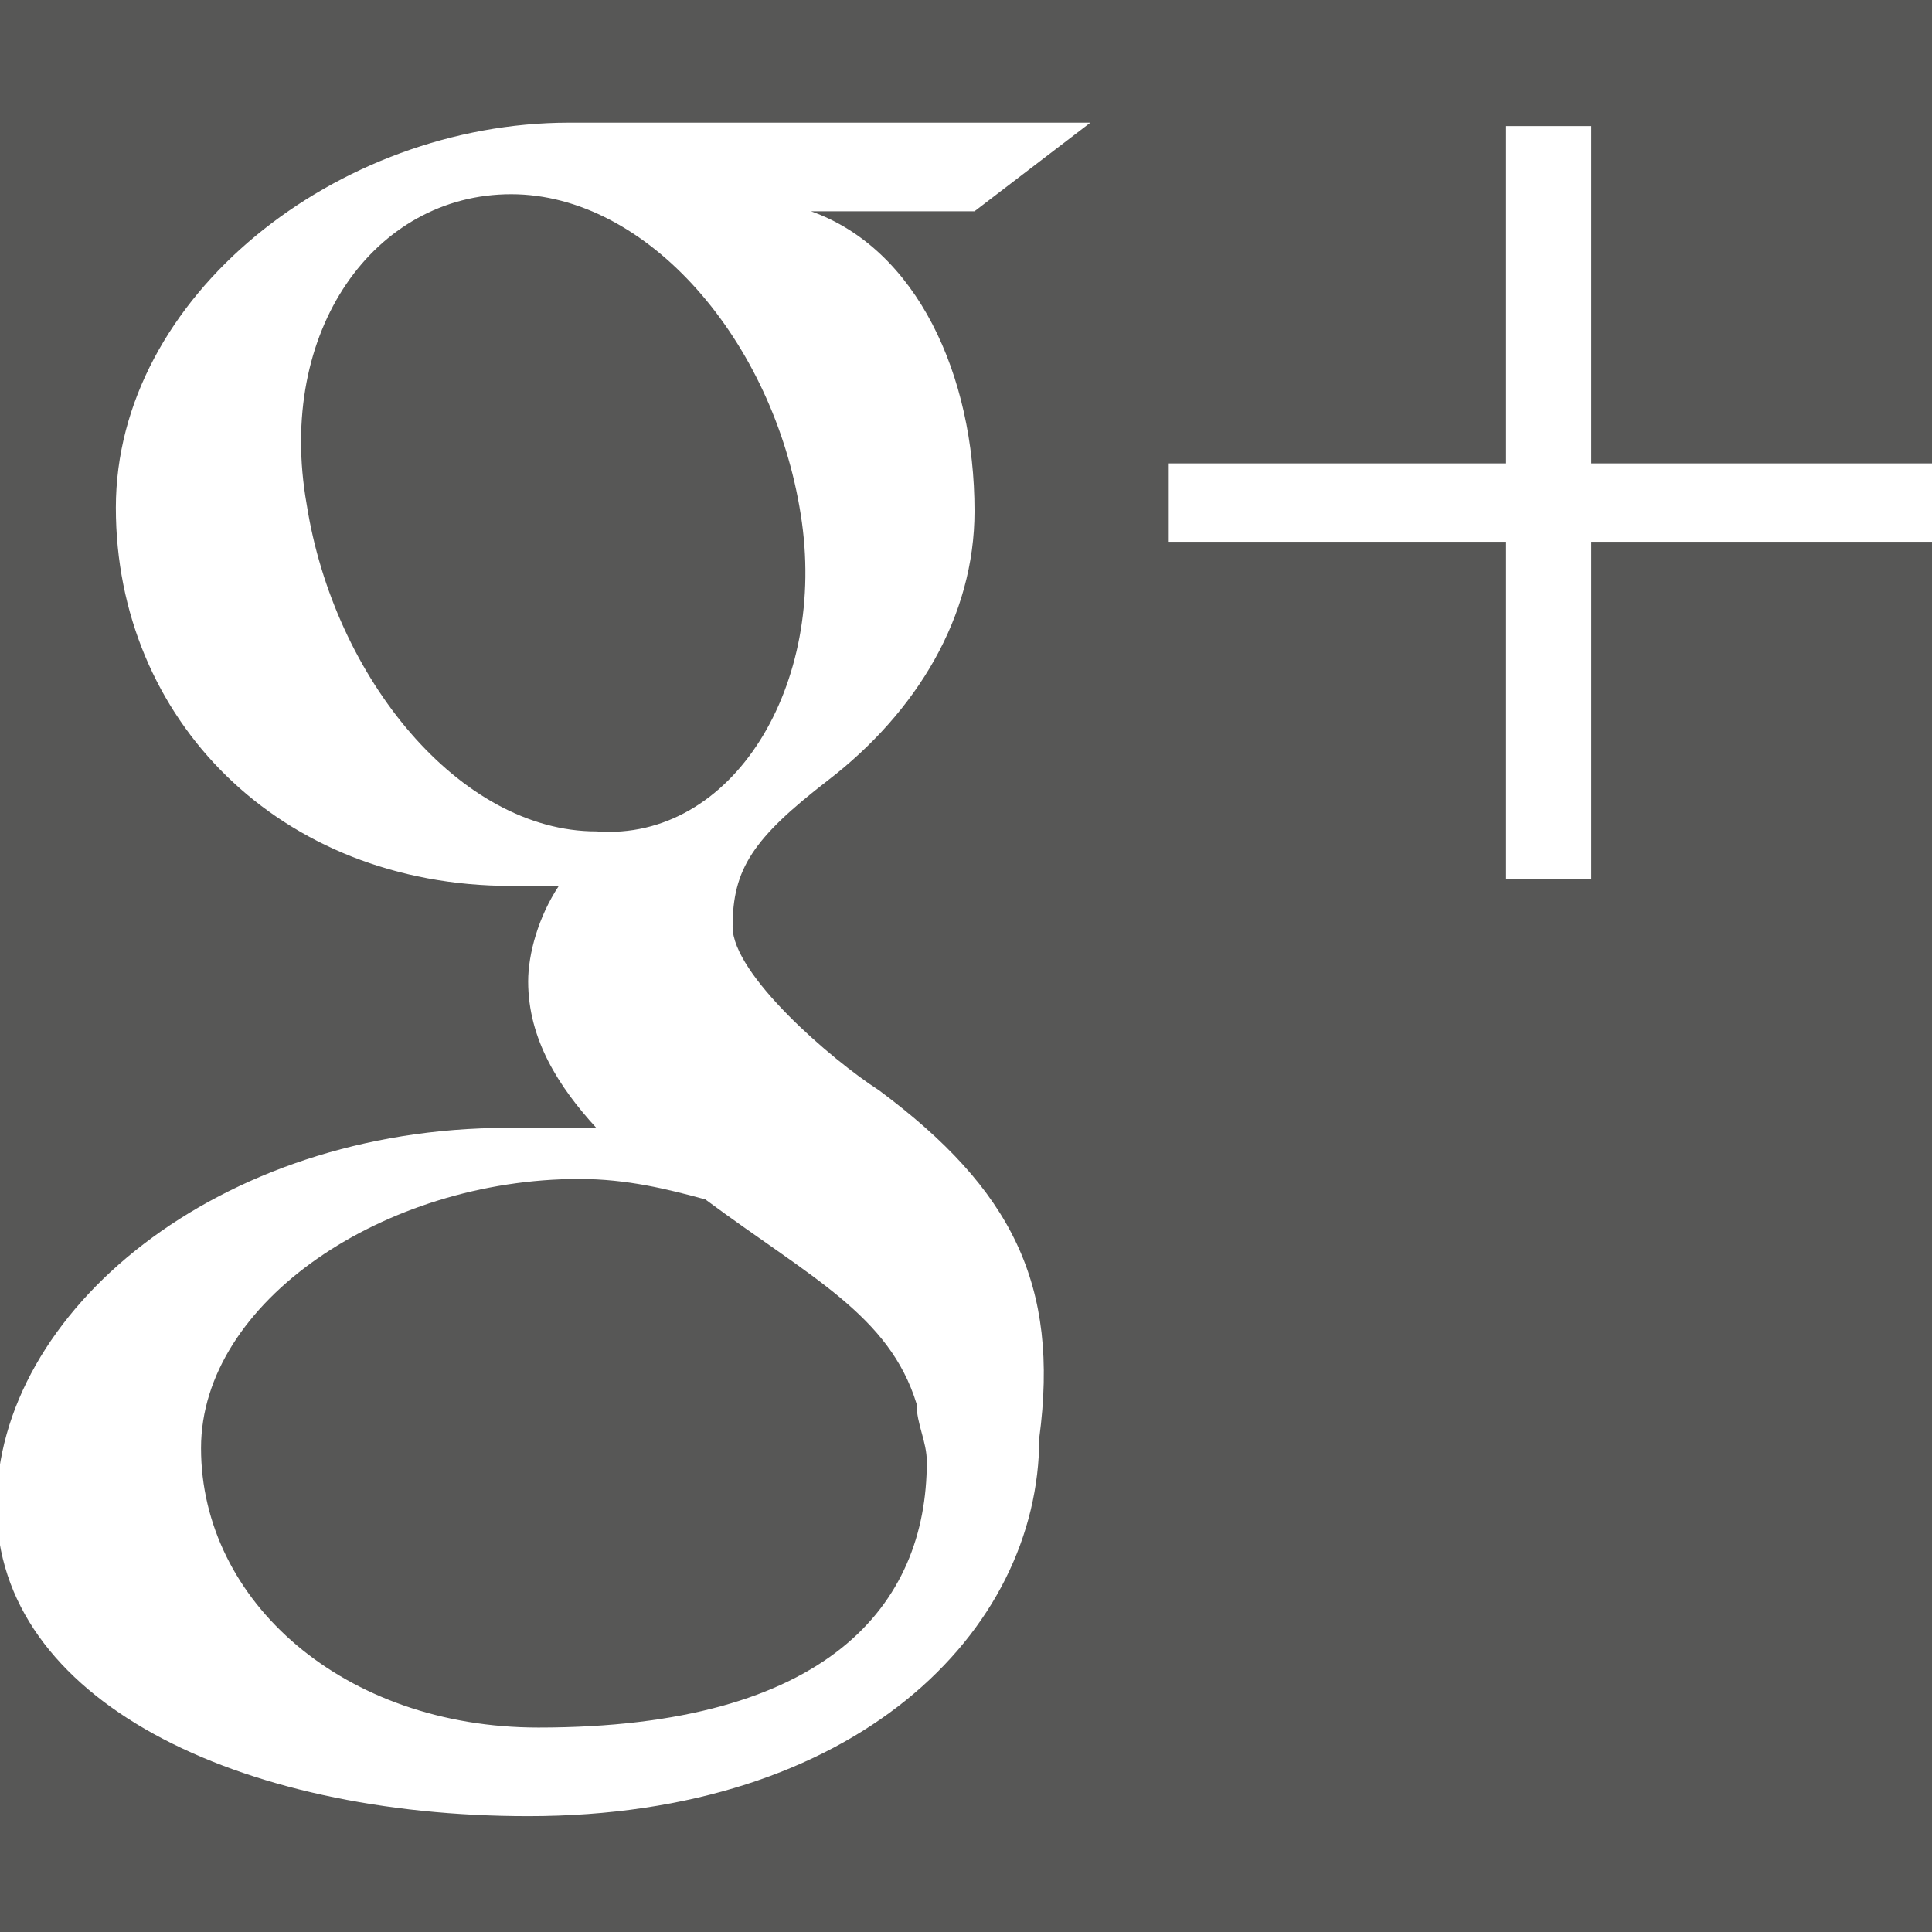
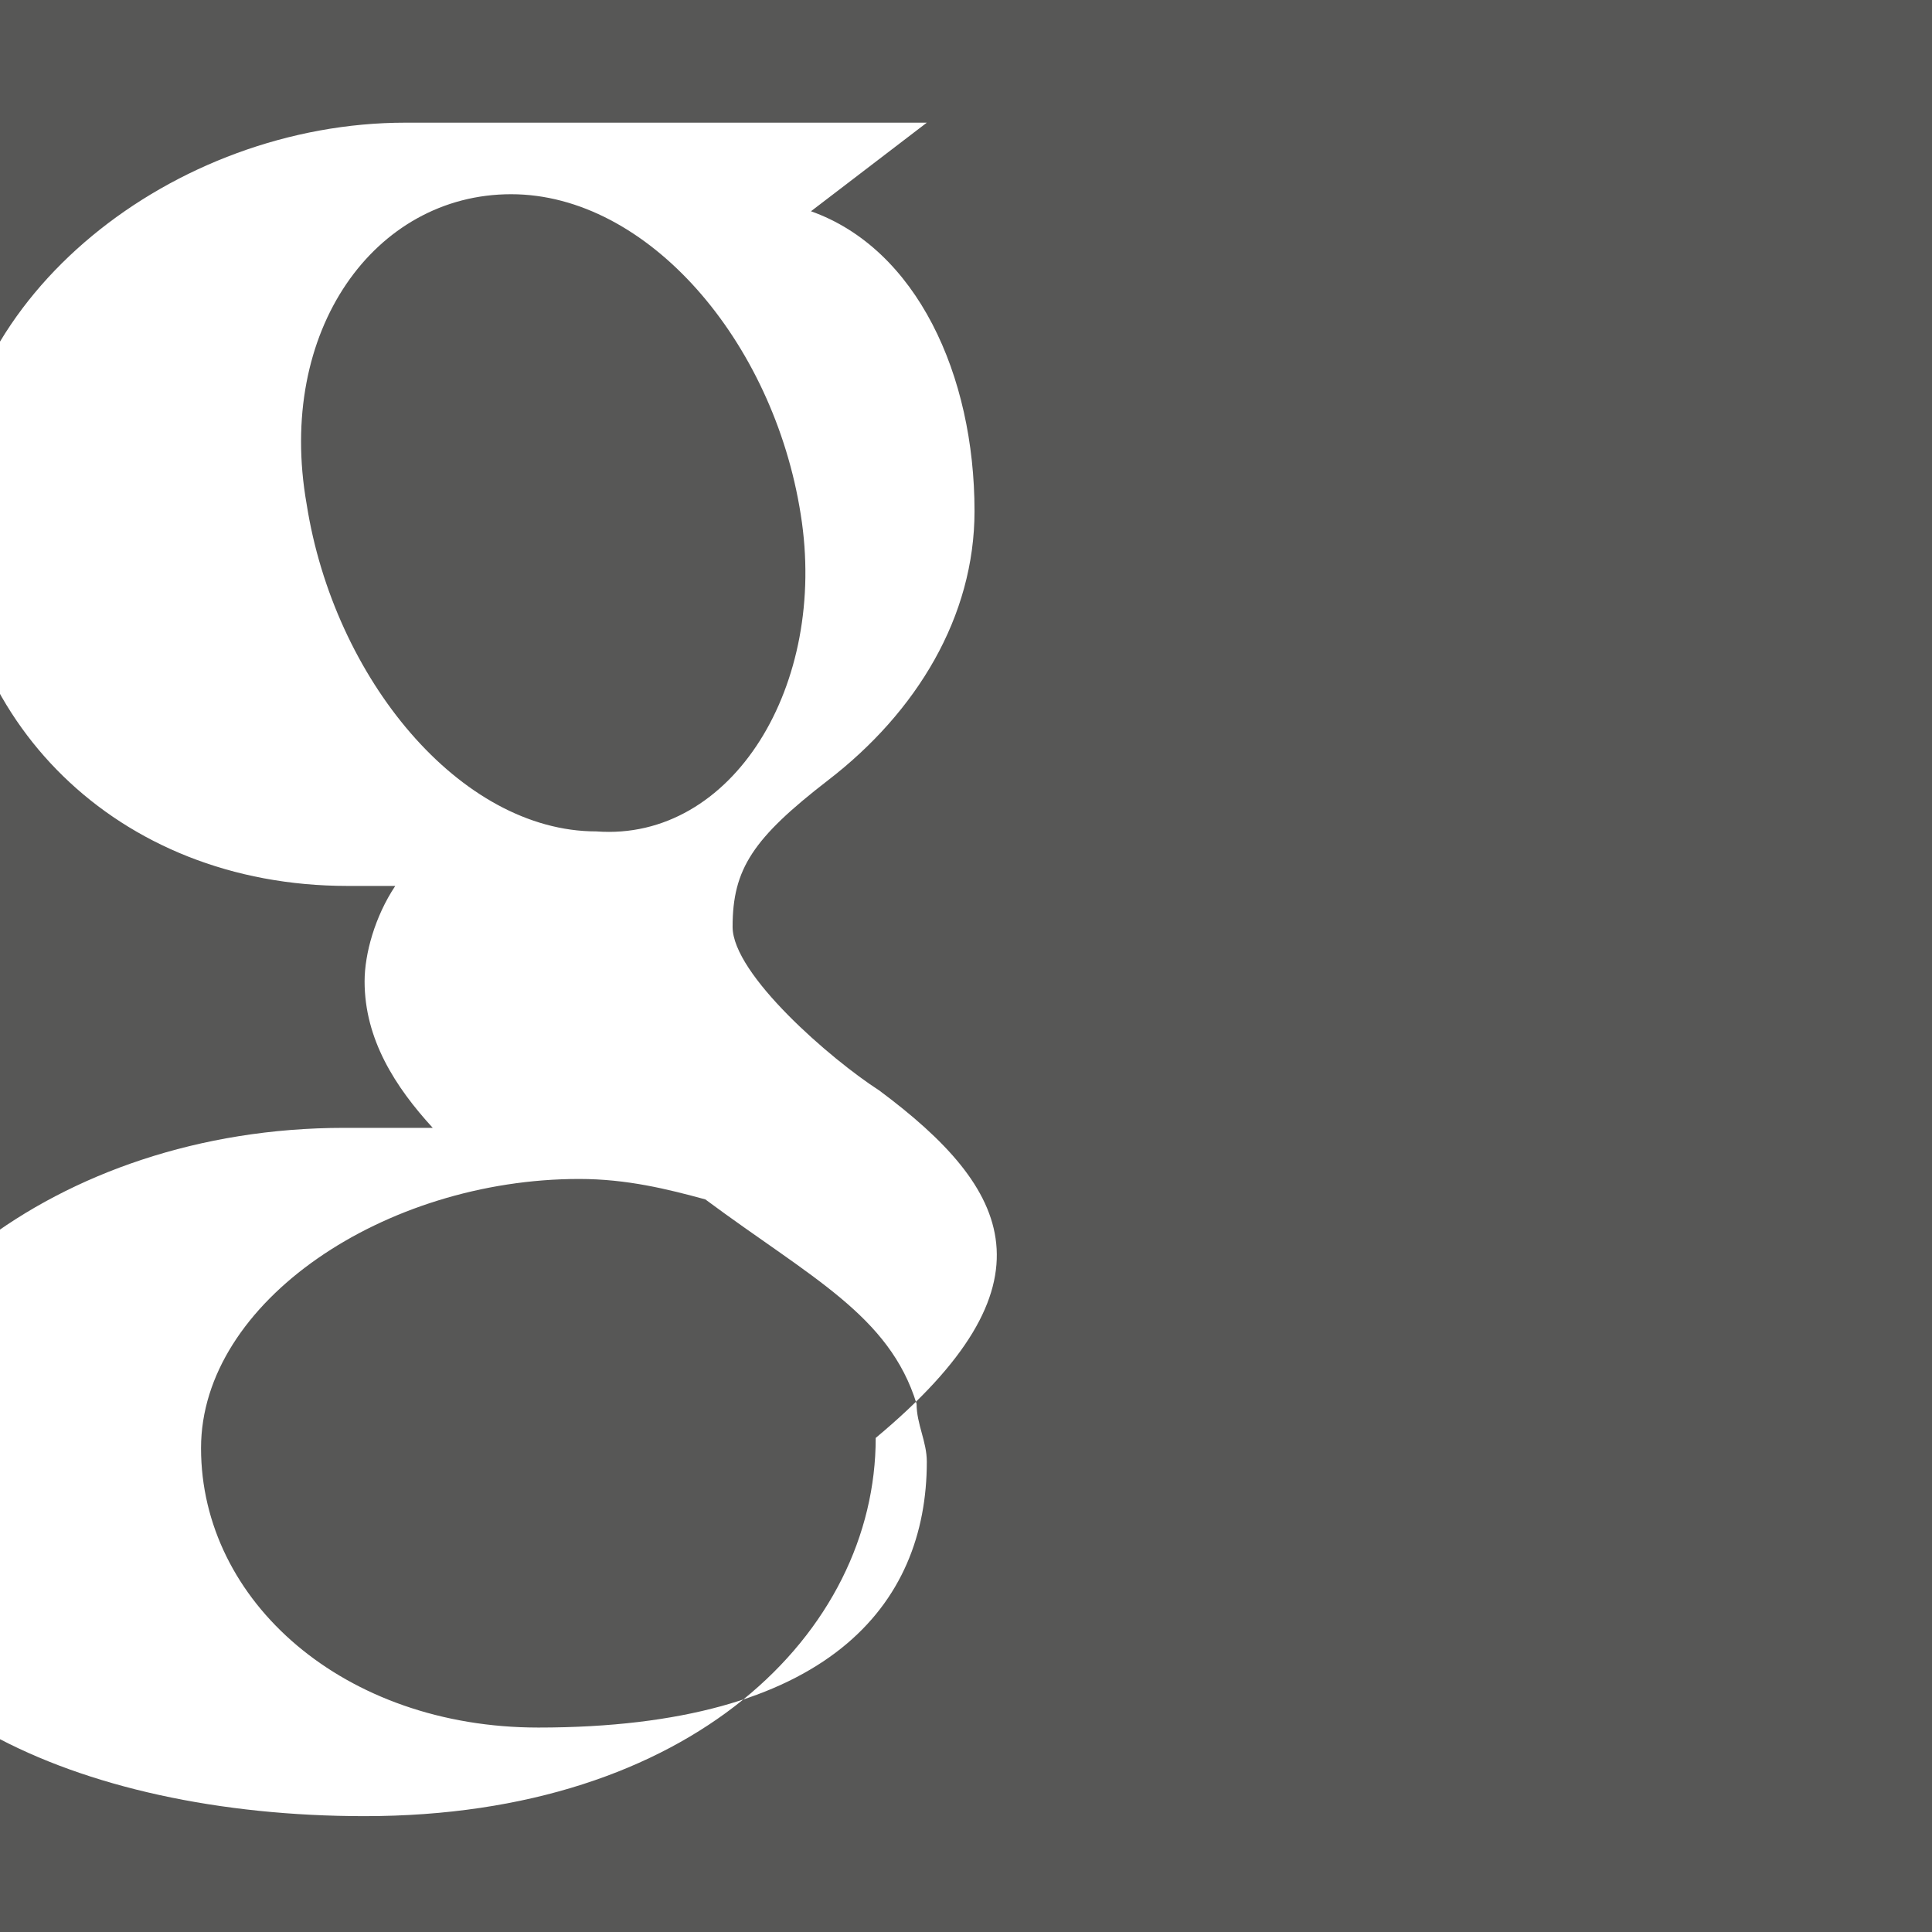
<svg xmlns="http://www.w3.org/2000/svg" version="1.1" id="Livello_1" x="0px" y="0px" viewBox="496.1 0 56.7 56.7" enable-background="new 496.1 0 56.7 56.7" xml:space="preserve">
  <g>
    <rect x="496.1" fill="#575756" width="56.7" height="56.7" />
  </g>
  <g>
-     <polygon fill="#FFFFFF" points="552.8,13.6 542.8,13.6 542.8,3.7 540.3,3.7 540.3,13.6 530.4,13.6 530.4,15.9 540.3,15.9    540.3,25.8 542.8,25.8 542.8,15.9 552.8,15.9  " />
-     <path fill="#FFFFFF" d="M511.9,50.7L511.9,50.7c-5.7,0-9.9-3.7-9.9-8.2c0-4.3,5.4-7.9,11.1-7.9c1.4,0,2.6,0.3,3.7,0.6   c3.1,2.3,5.4,3.4,6.2,6c0,0.6,0.3,1.1,0.3,1.7C523.3,47.1,520.4,50.7,511.9,50.7 M513.6,24.4L513.6,24.4c-4,0-7.7-4.5-8.5-9.6   c-0.9-5.1,2-9.1,6-9.1c4,0,7.7,4.3,8.5,9.4C520.4,20.1,517.6,24.7,513.6,24.4z M521.9,32c-1.4-0.9-4.3-3.4-4.3-4.8   c0-1.7,0.6-2.6,2.8-4.3c2.6-2,4.3-4.8,4.3-7.9c0-4-1.7-7.7-4.8-8.8h4.8l3.4-2.6c0,0-11.6,0-15.3,0c-6.8,0-13.3,5.1-13.3,11.3   s4.8,11.1,11.6,11.1c0.6,0,0.9,0,1.4,0c-0.6,0.9-0.9,2-0.9,2.8c0,1.7,0.9,3.1,2,4.3c-0.9,0-1.7,0-2.6,0c-8.5,0-15,5.4-15,11.1   c0,5.7,7.1,9.1,15.6,9.1c9.6,0,15-5.4,15-11.1C527.2,37.7,525.8,34.9,521.9,32z" />
+     <path fill="#FFFFFF" d="M511.9,50.7L511.9,50.7c-5.7,0-9.9-3.7-9.9-8.2c0-4.3,5.4-7.9,11.1-7.9c1.4,0,2.6,0.3,3.7,0.6   c3.1,2.3,5.4,3.4,6.2,6c0,0.6,0.3,1.1,0.3,1.7C523.3,47.1,520.4,50.7,511.9,50.7 M513.6,24.4L513.6,24.4c-4,0-7.7-4.5-8.5-9.6   c-0.9-5.1,2-9.1,6-9.1c4,0,7.7,4.3,8.5,9.4C520.4,20.1,517.6,24.7,513.6,24.4z M521.9,32c-1.4-0.9-4.3-3.4-4.3-4.8   c0-1.7,0.6-2.6,2.8-4.3c2.6-2,4.3-4.8,4.3-7.9c0-4-1.7-7.7-4.8-8.8l3.4-2.6c0,0-11.6,0-15.3,0c-6.8,0-13.3,5.1-13.3,11.3   s4.8,11.1,11.6,11.1c0.6,0,0.9,0,1.4,0c-0.6,0.9-0.9,2-0.9,2.8c0,1.7,0.9,3.1,2,4.3c-0.9,0-1.7,0-2.6,0c-8.5,0-15,5.4-15,11.1   c0,5.7,7.1,9.1,15.6,9.1c9.6,0,15-5.4,15-11.1C527.2,37.7,525.8,34.9,521.9,32z" />
  </g>
  <g id="Livello_2">
</g>
</svg>